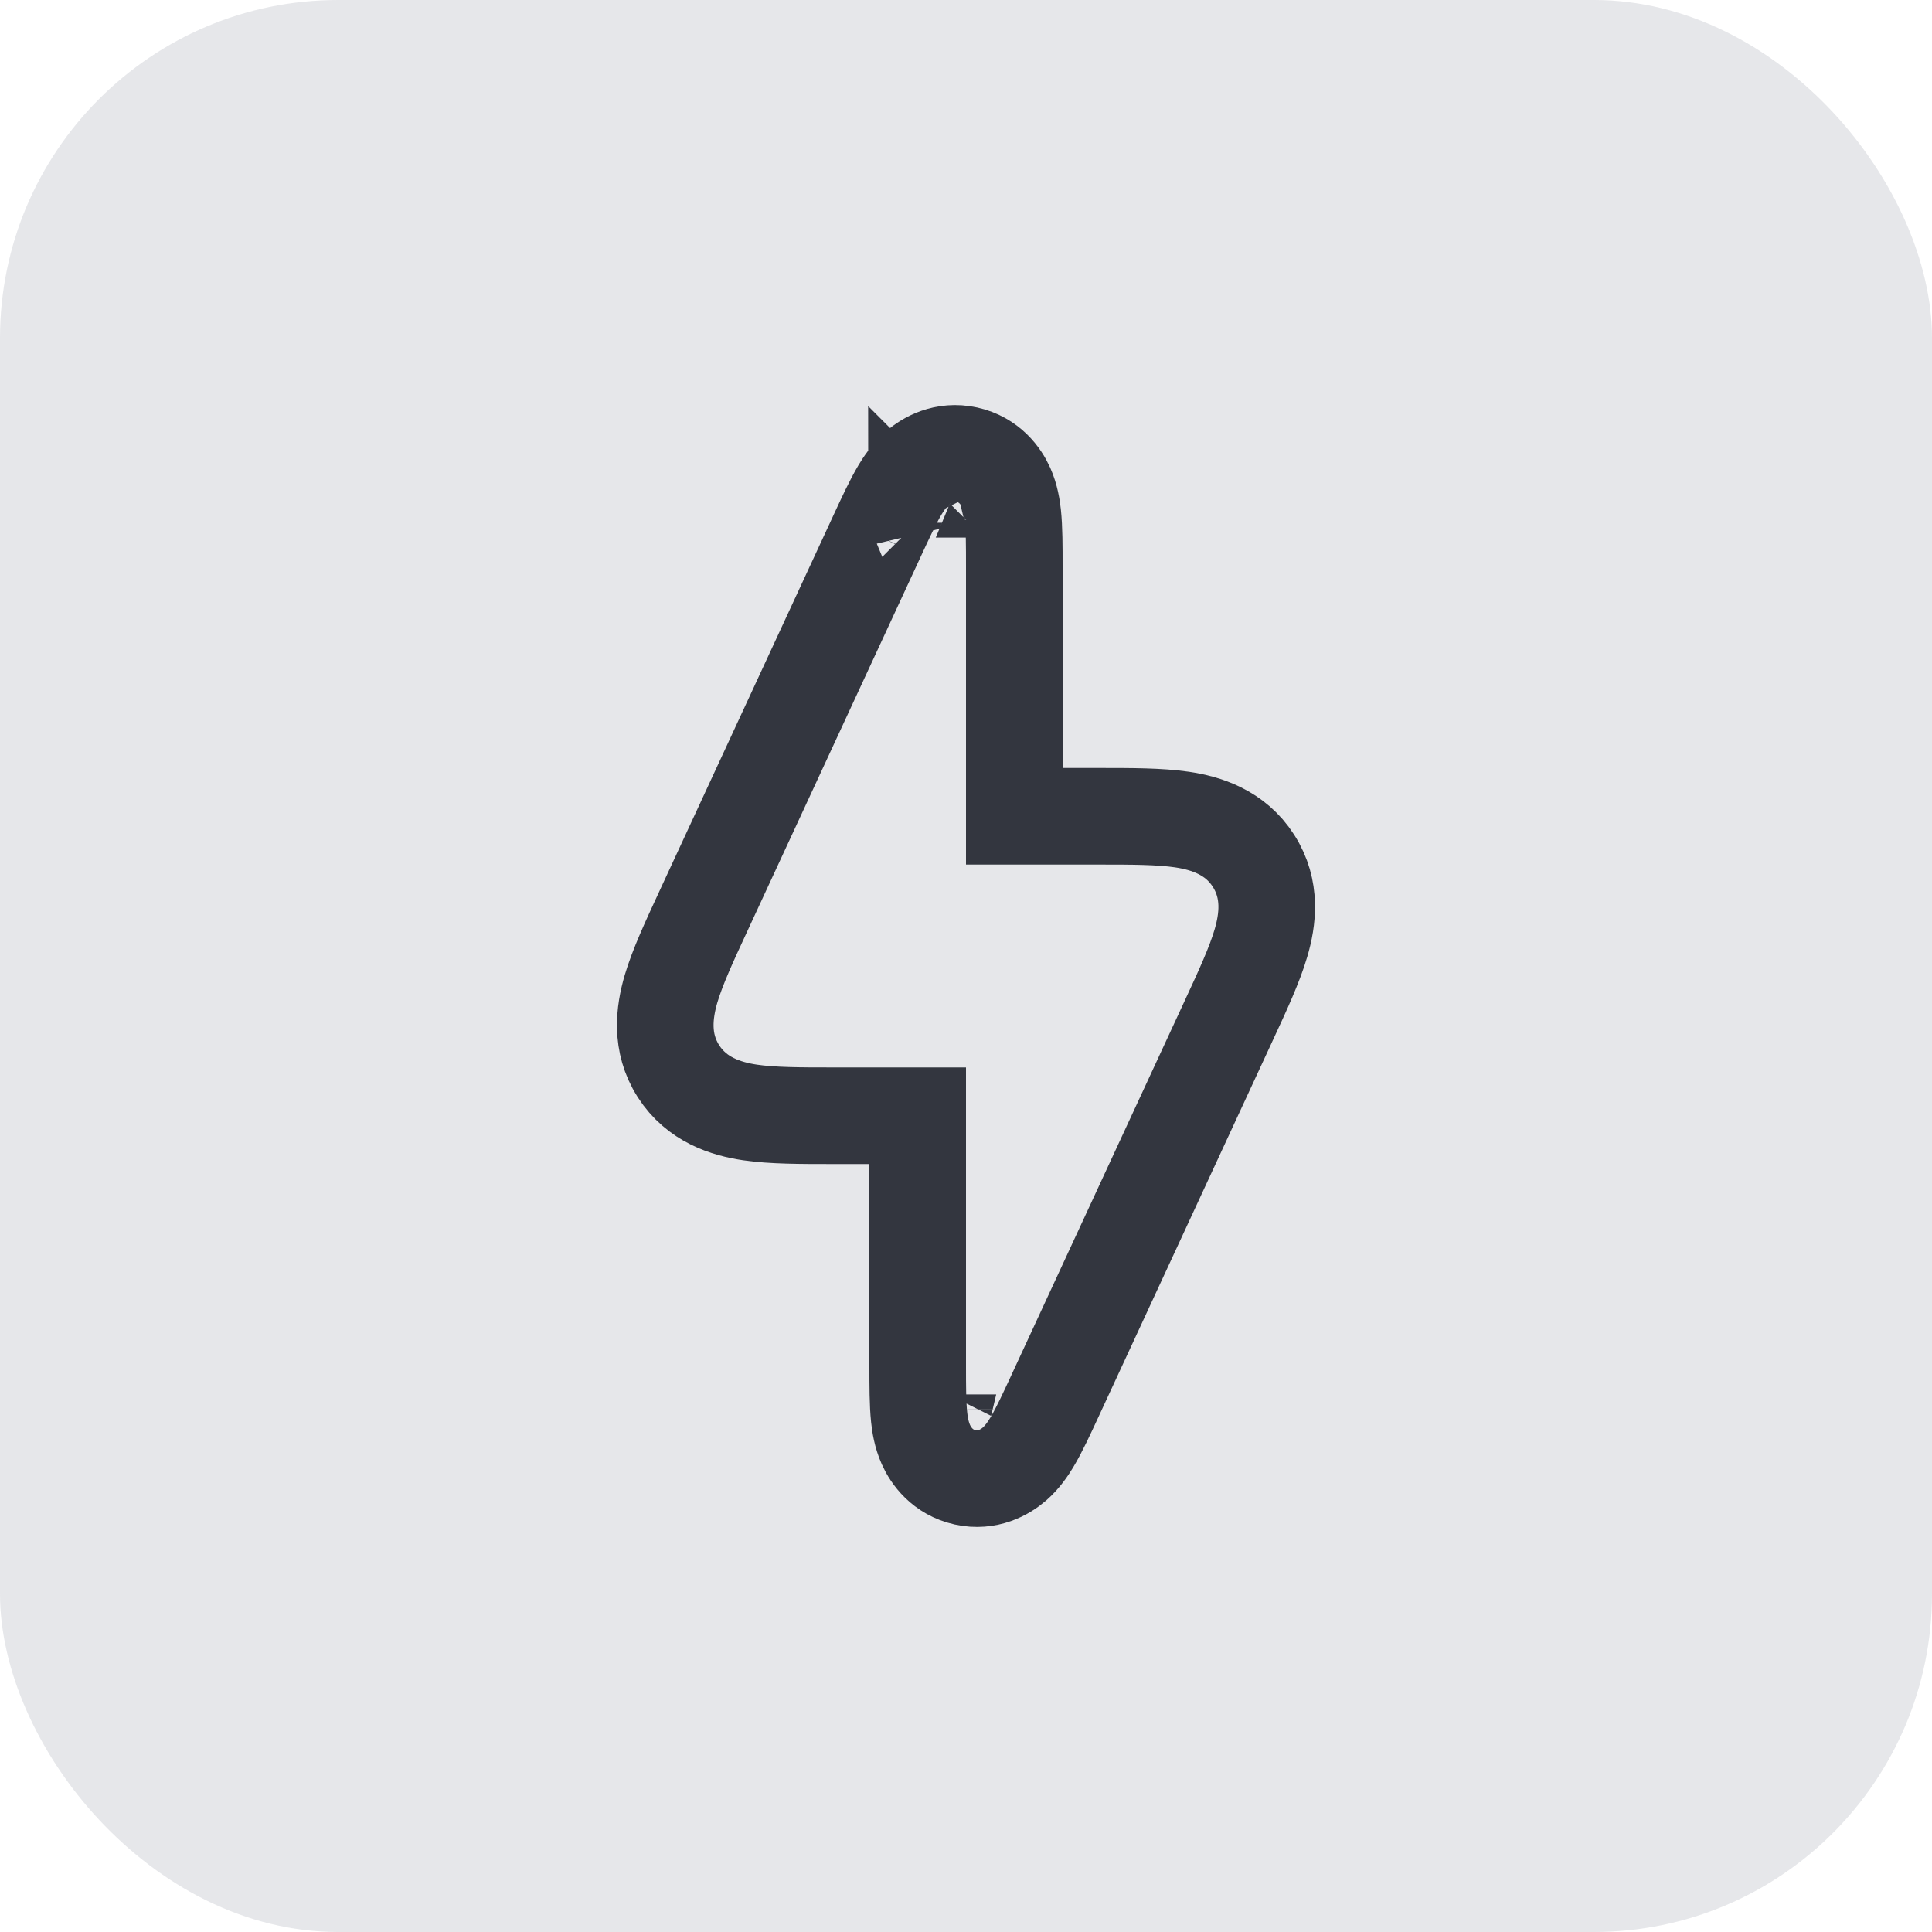
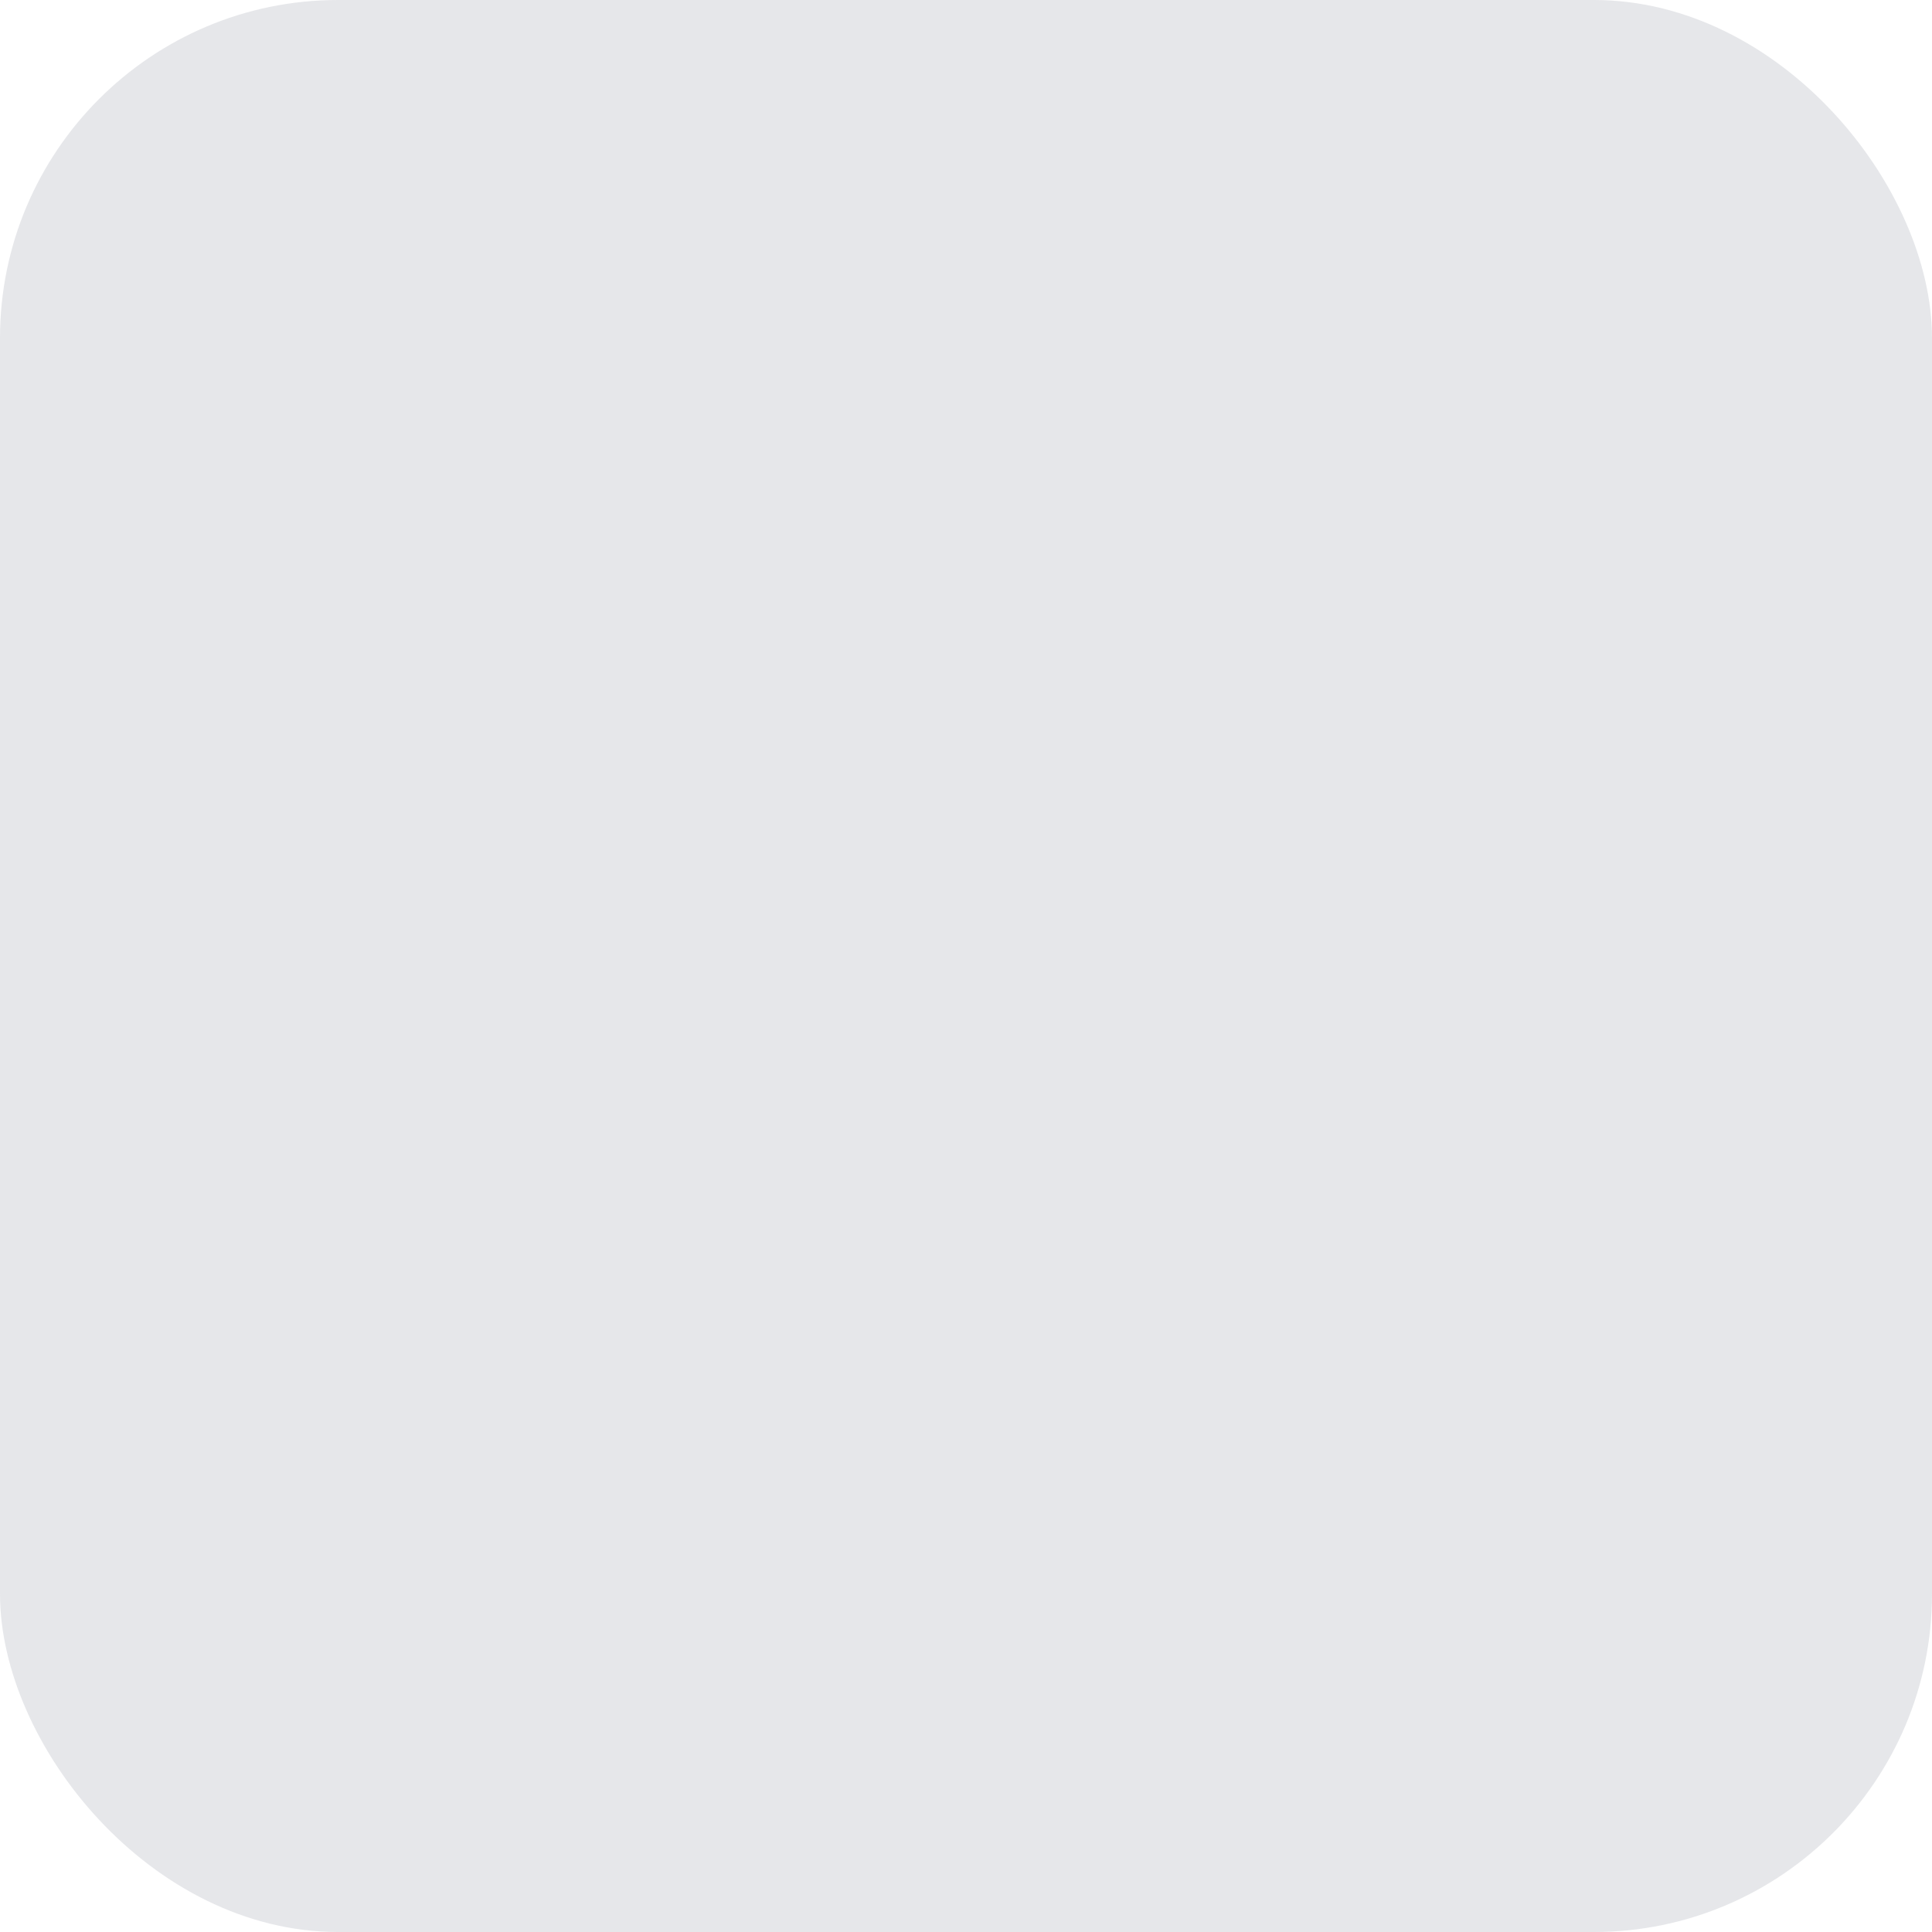
<svg xmlns="http://www.w3.org/2000/svg" width="40" height="40" viewBox="0 0 40 40" fill="none">
  <rect width="40" height="40" rx="7" fill="#84889A" fill-opacity="0.2" />
-   <path d="M18.974 10.822C18.974 10.822 18.975 10.823 18.975 10.825C18.974 10.823 18.974 10.822 18.974 10.822ZM19.625 28.87C19.625 28.87 19.625 28.869 19.626 28.867C19.625 28.869 19.625 28.87 19.625 28.87ZM21.025 29.178C21.025 29.178 21.025 29.177 21.025 29.175C21.025 29.177 21.025 29.178 21.025 29.178ZM20.375 11.13C20.375 11.13 20.375 11.131 20.373 11.133C20.375 11.131 20.375 11.13 20.375 11.13ZM17.296 23.1H19V28.23L19 28.283C19 28.682 19 29.062 19.03 29.344C19.045 29.487 19.077 29.701 19.17 29.909C19.273 30.139 19.513 30.483 19.981 30.586C20.449 30.689 20.811 30.478 21.002 30.312C21.173 30.163 21.291 29.982 21.365 29.859C21.512 29.615 21.671 29.27 21.839 28.908L21.861 28.86L25.426 21.16C25.436 21.139 25.445 21.118 25.455 21.097C25.726 20.513 25.974 19.976 26.106 19.527C26.248 19.045 26.333 18.417 25.953 17.823C25.574 17.229 24.968 17.042 24.471 16.968C24.008 16.9 23.417 16.9 22.773 16.9C22.75 16.9 22.727 16.9 22.703 16.9H21V11.77C21 11.752 21 11.735 21 11.717C21 11.318 21 10.938 20.97 10.656C20.954 10.513 20.923 10.299 20.83 10.091C20.727 9.861 20.487 9.517 20.019 9.414C19.55 9.311 19.188 9.522 18.998 9.688C18.826 9.838 18.708 10.018 18.634 10.141C18.488 10.385 18.329 10.729 18.161 11.092C18.154 11.108 18.146 11.124 18.139 11.14L14.574 18.84C14.564 18.861 14.554 18.882 14.545 18.903C14.274 19.487 14.026 20.024 13.893 20.473C13.752 20.955 13.667 21.583 14.046 22.177C14.426 22.771 15.032 22.958 15.528 23.032C15.991 23.1 16.583 23.1 17.227 23.1C17.25 23.1 17.273 23.1 17.296 23.1Z" stroke="#33363F" stroke-width="2" />
</svg>